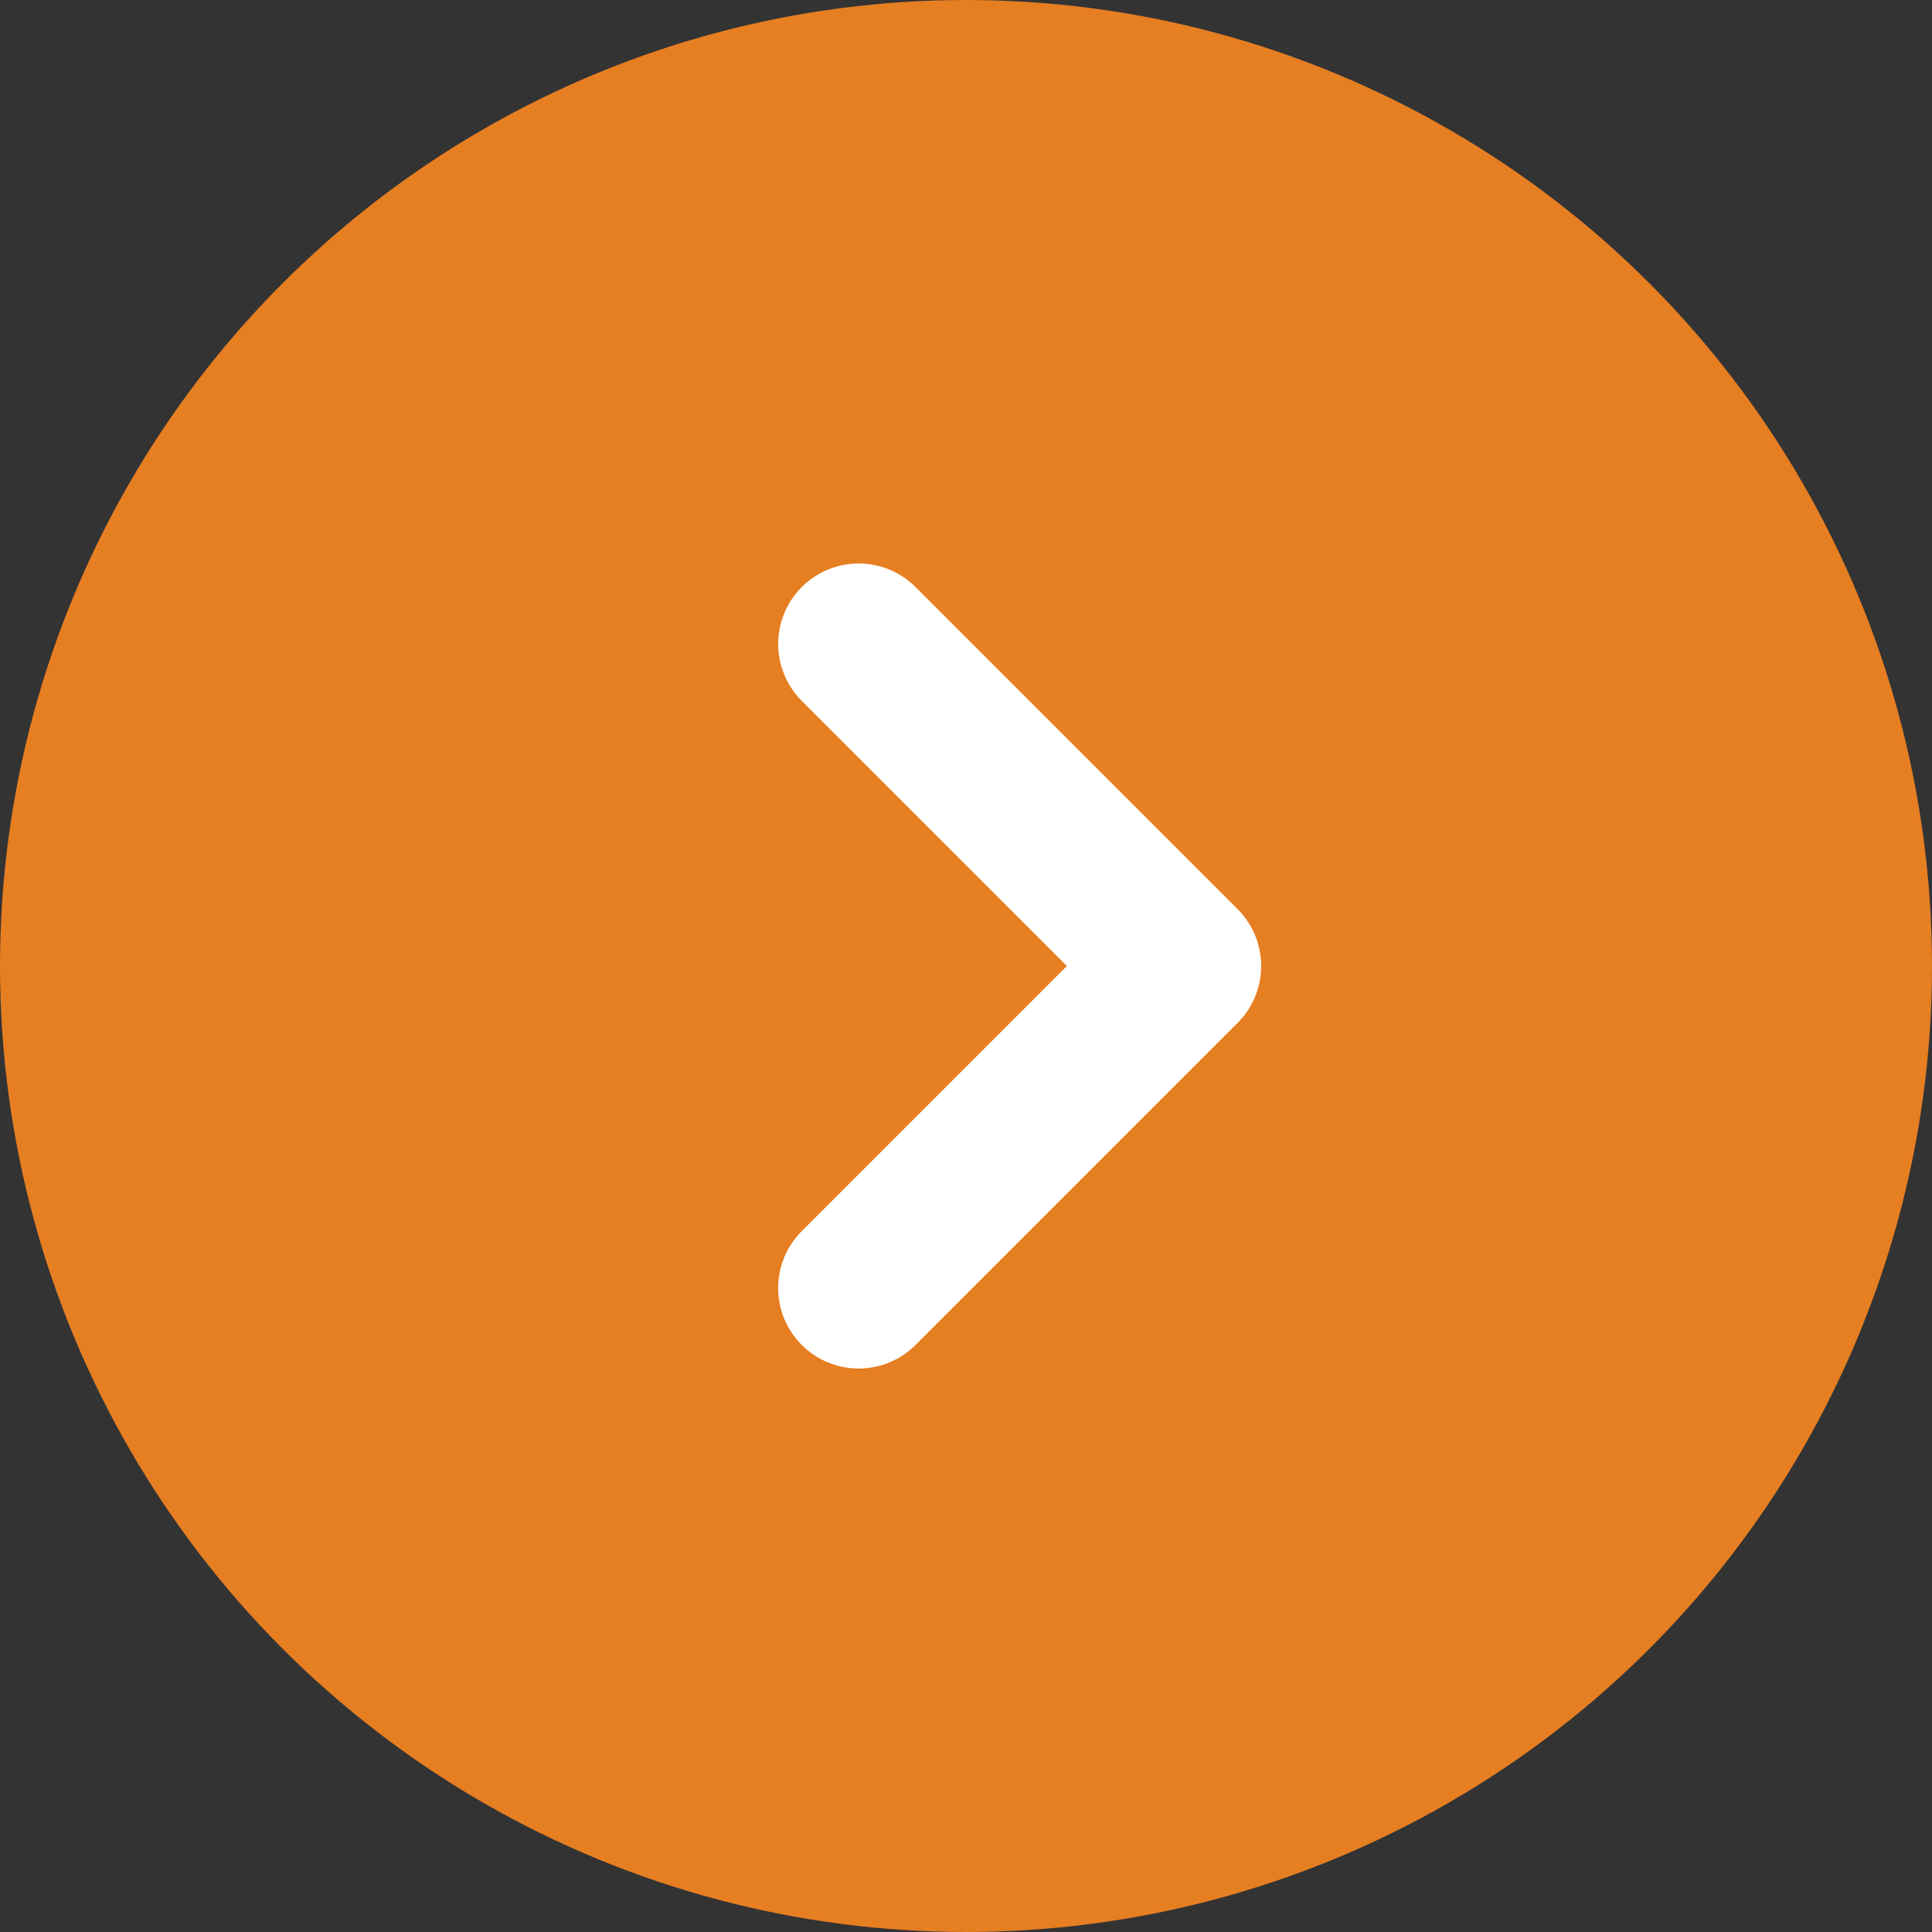
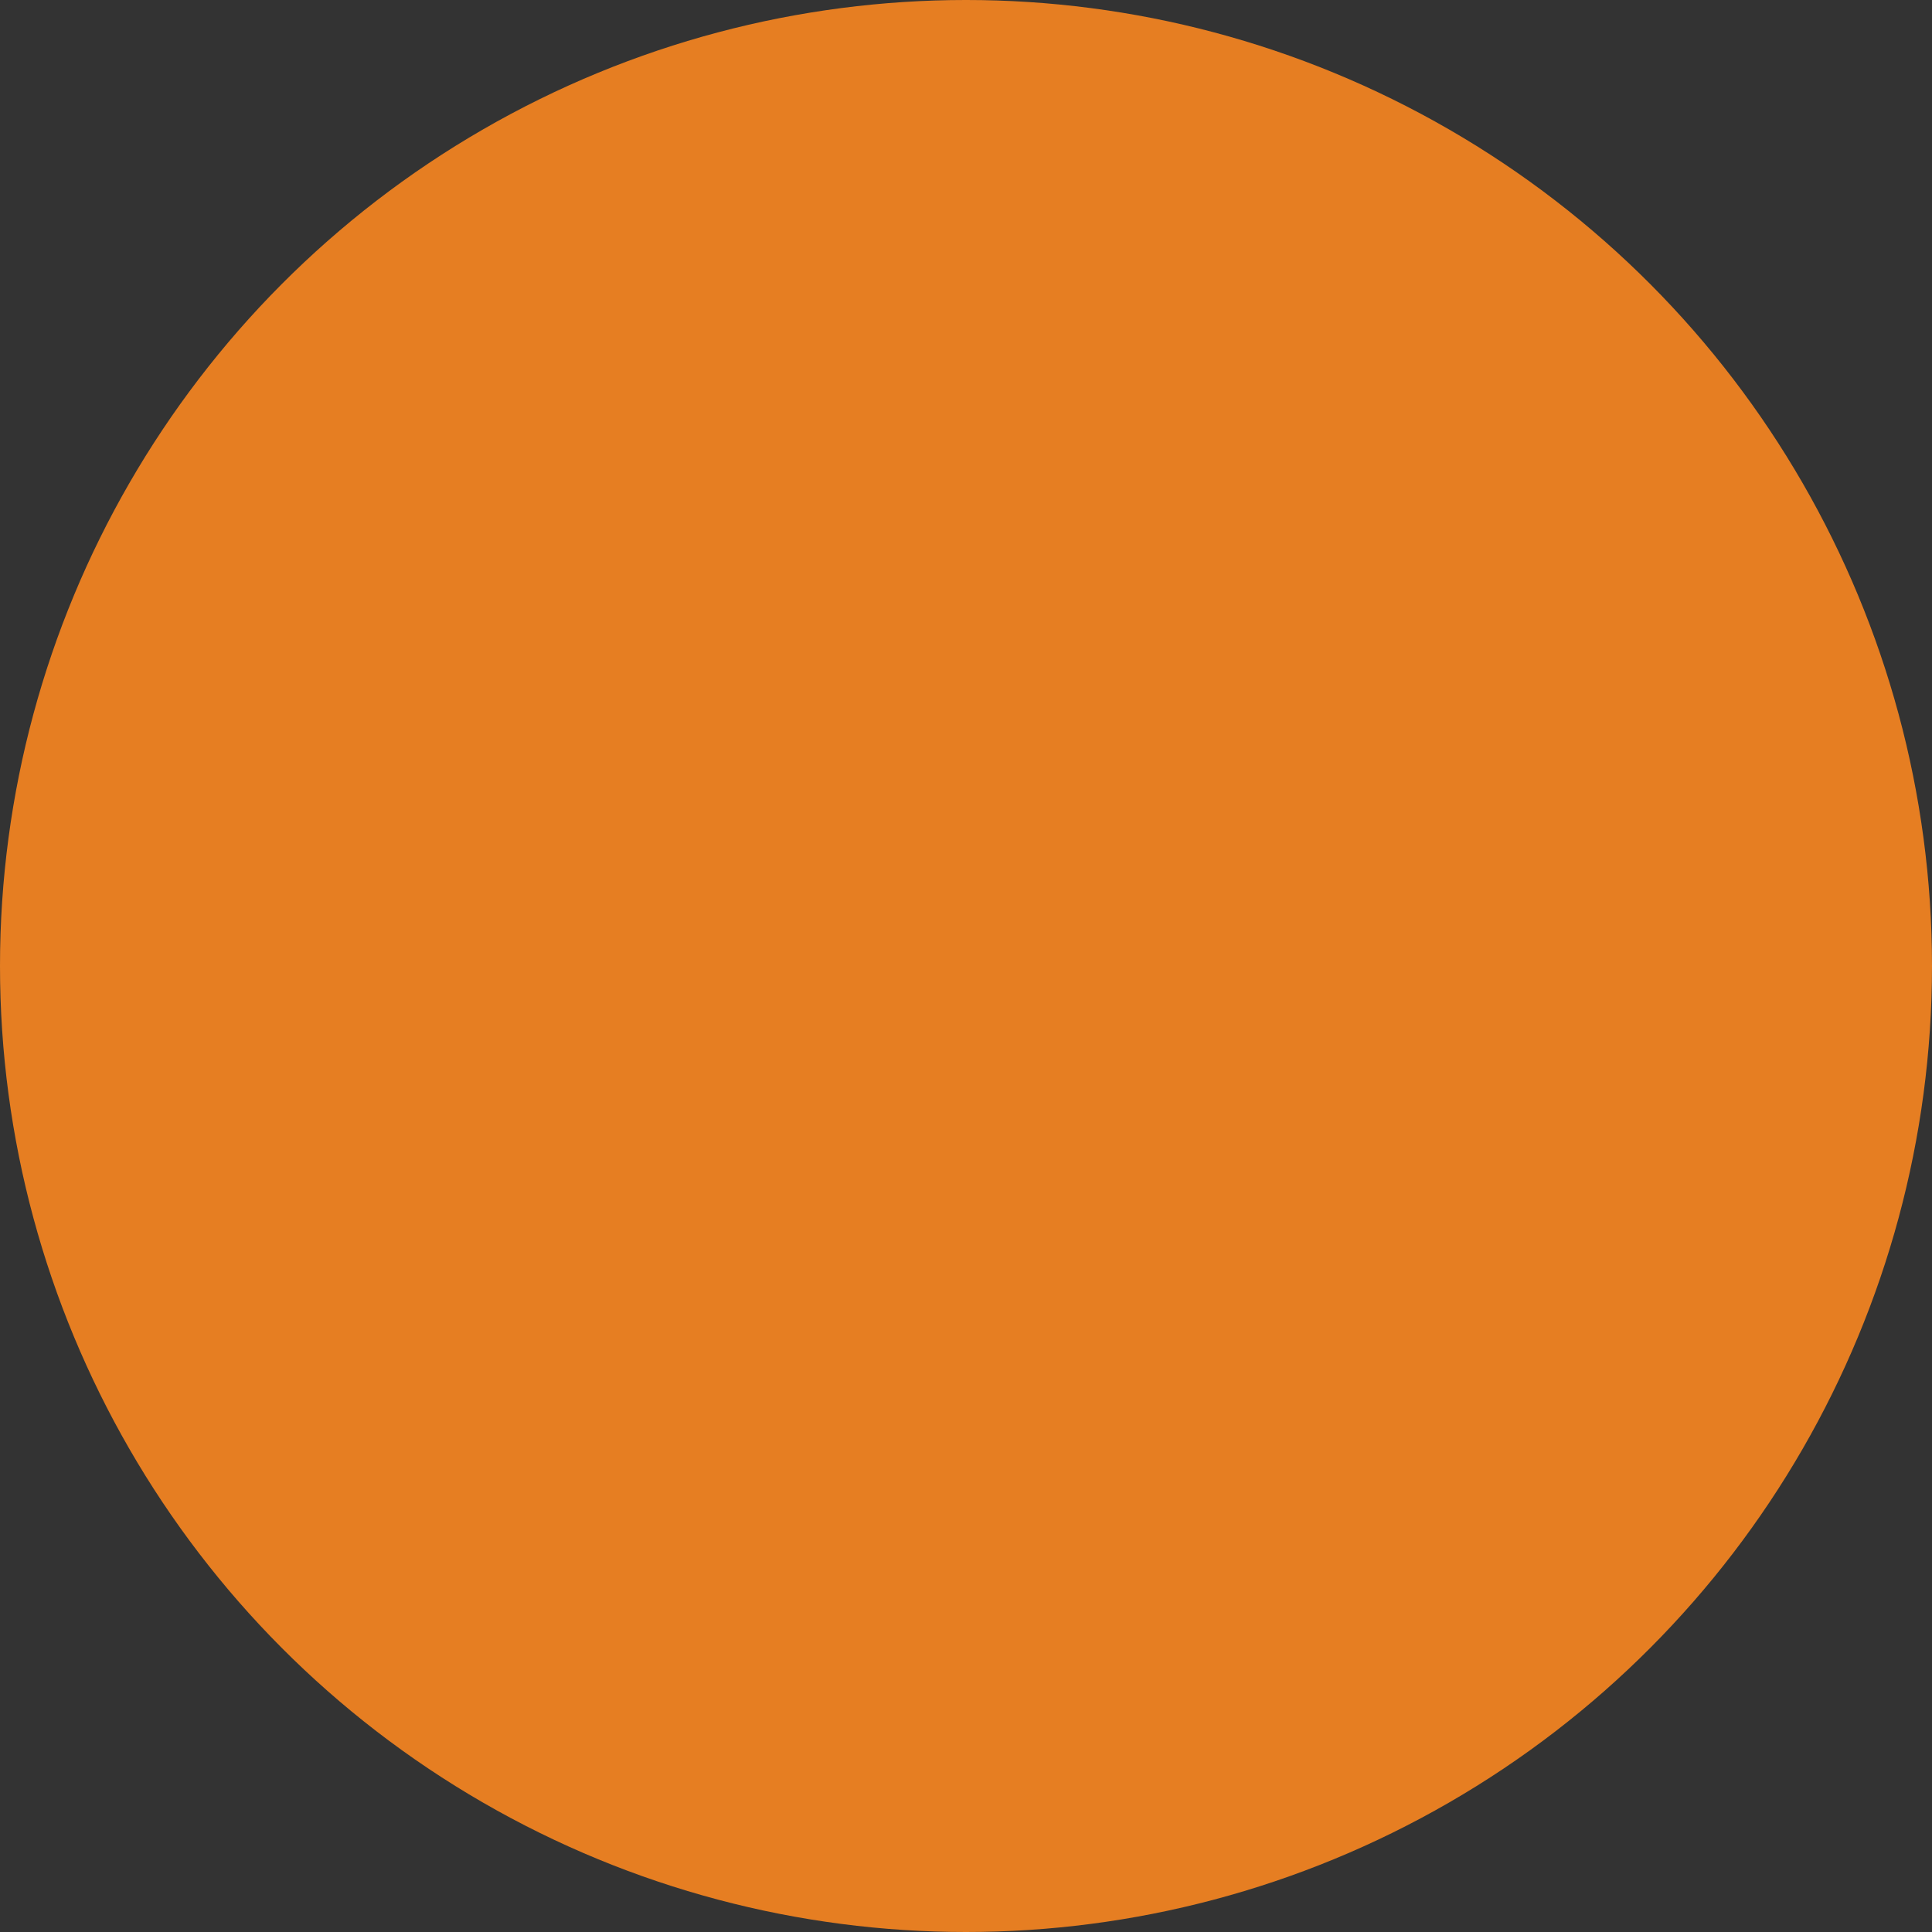
<svg xmlns="http://www.w3.org/2000/svg" width="25" height="25" viewBox="0 0 25 25" fill="none">
  <rect x="0" y="0" width="25" height="25" fill="#333333" stroke="none" />
  <circle cx="12.5" cy="12.5" r="12.5" fill="#E67E22" />
-   <path d="M11.111 8.333L15.278 12.5L11.111 16.667" stroke="white" stroke-width="2.083" stroke-linecap="round" stroke-linejoin="round" />
</svg>